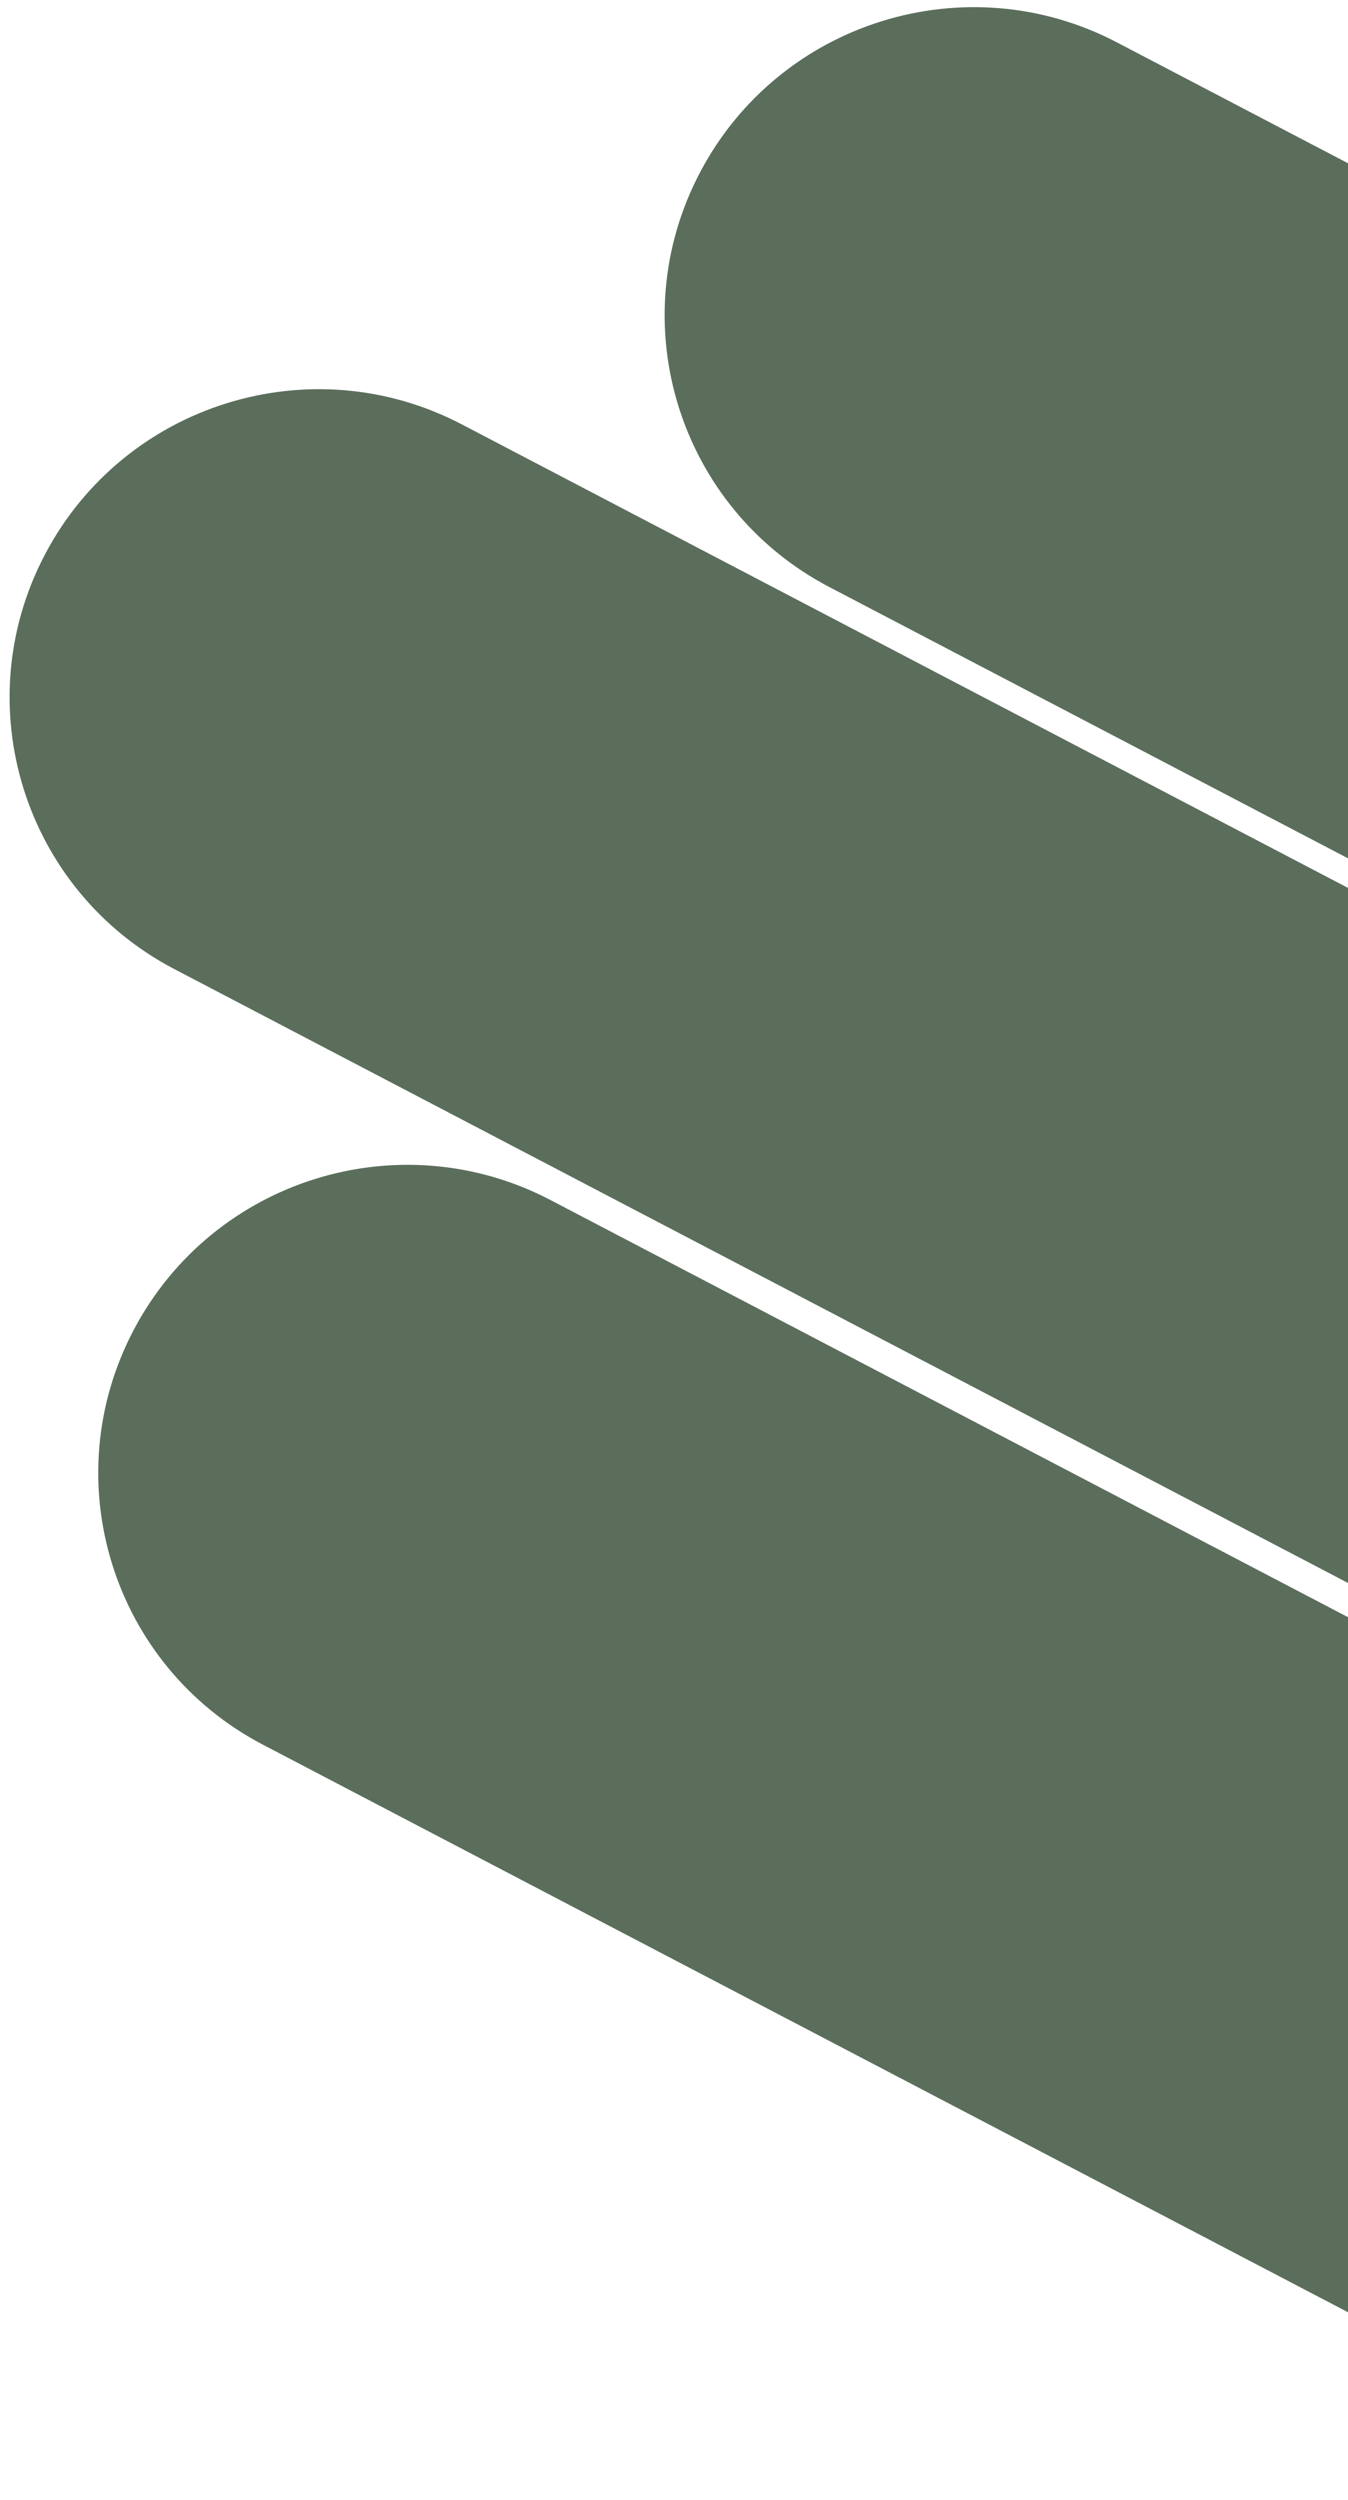
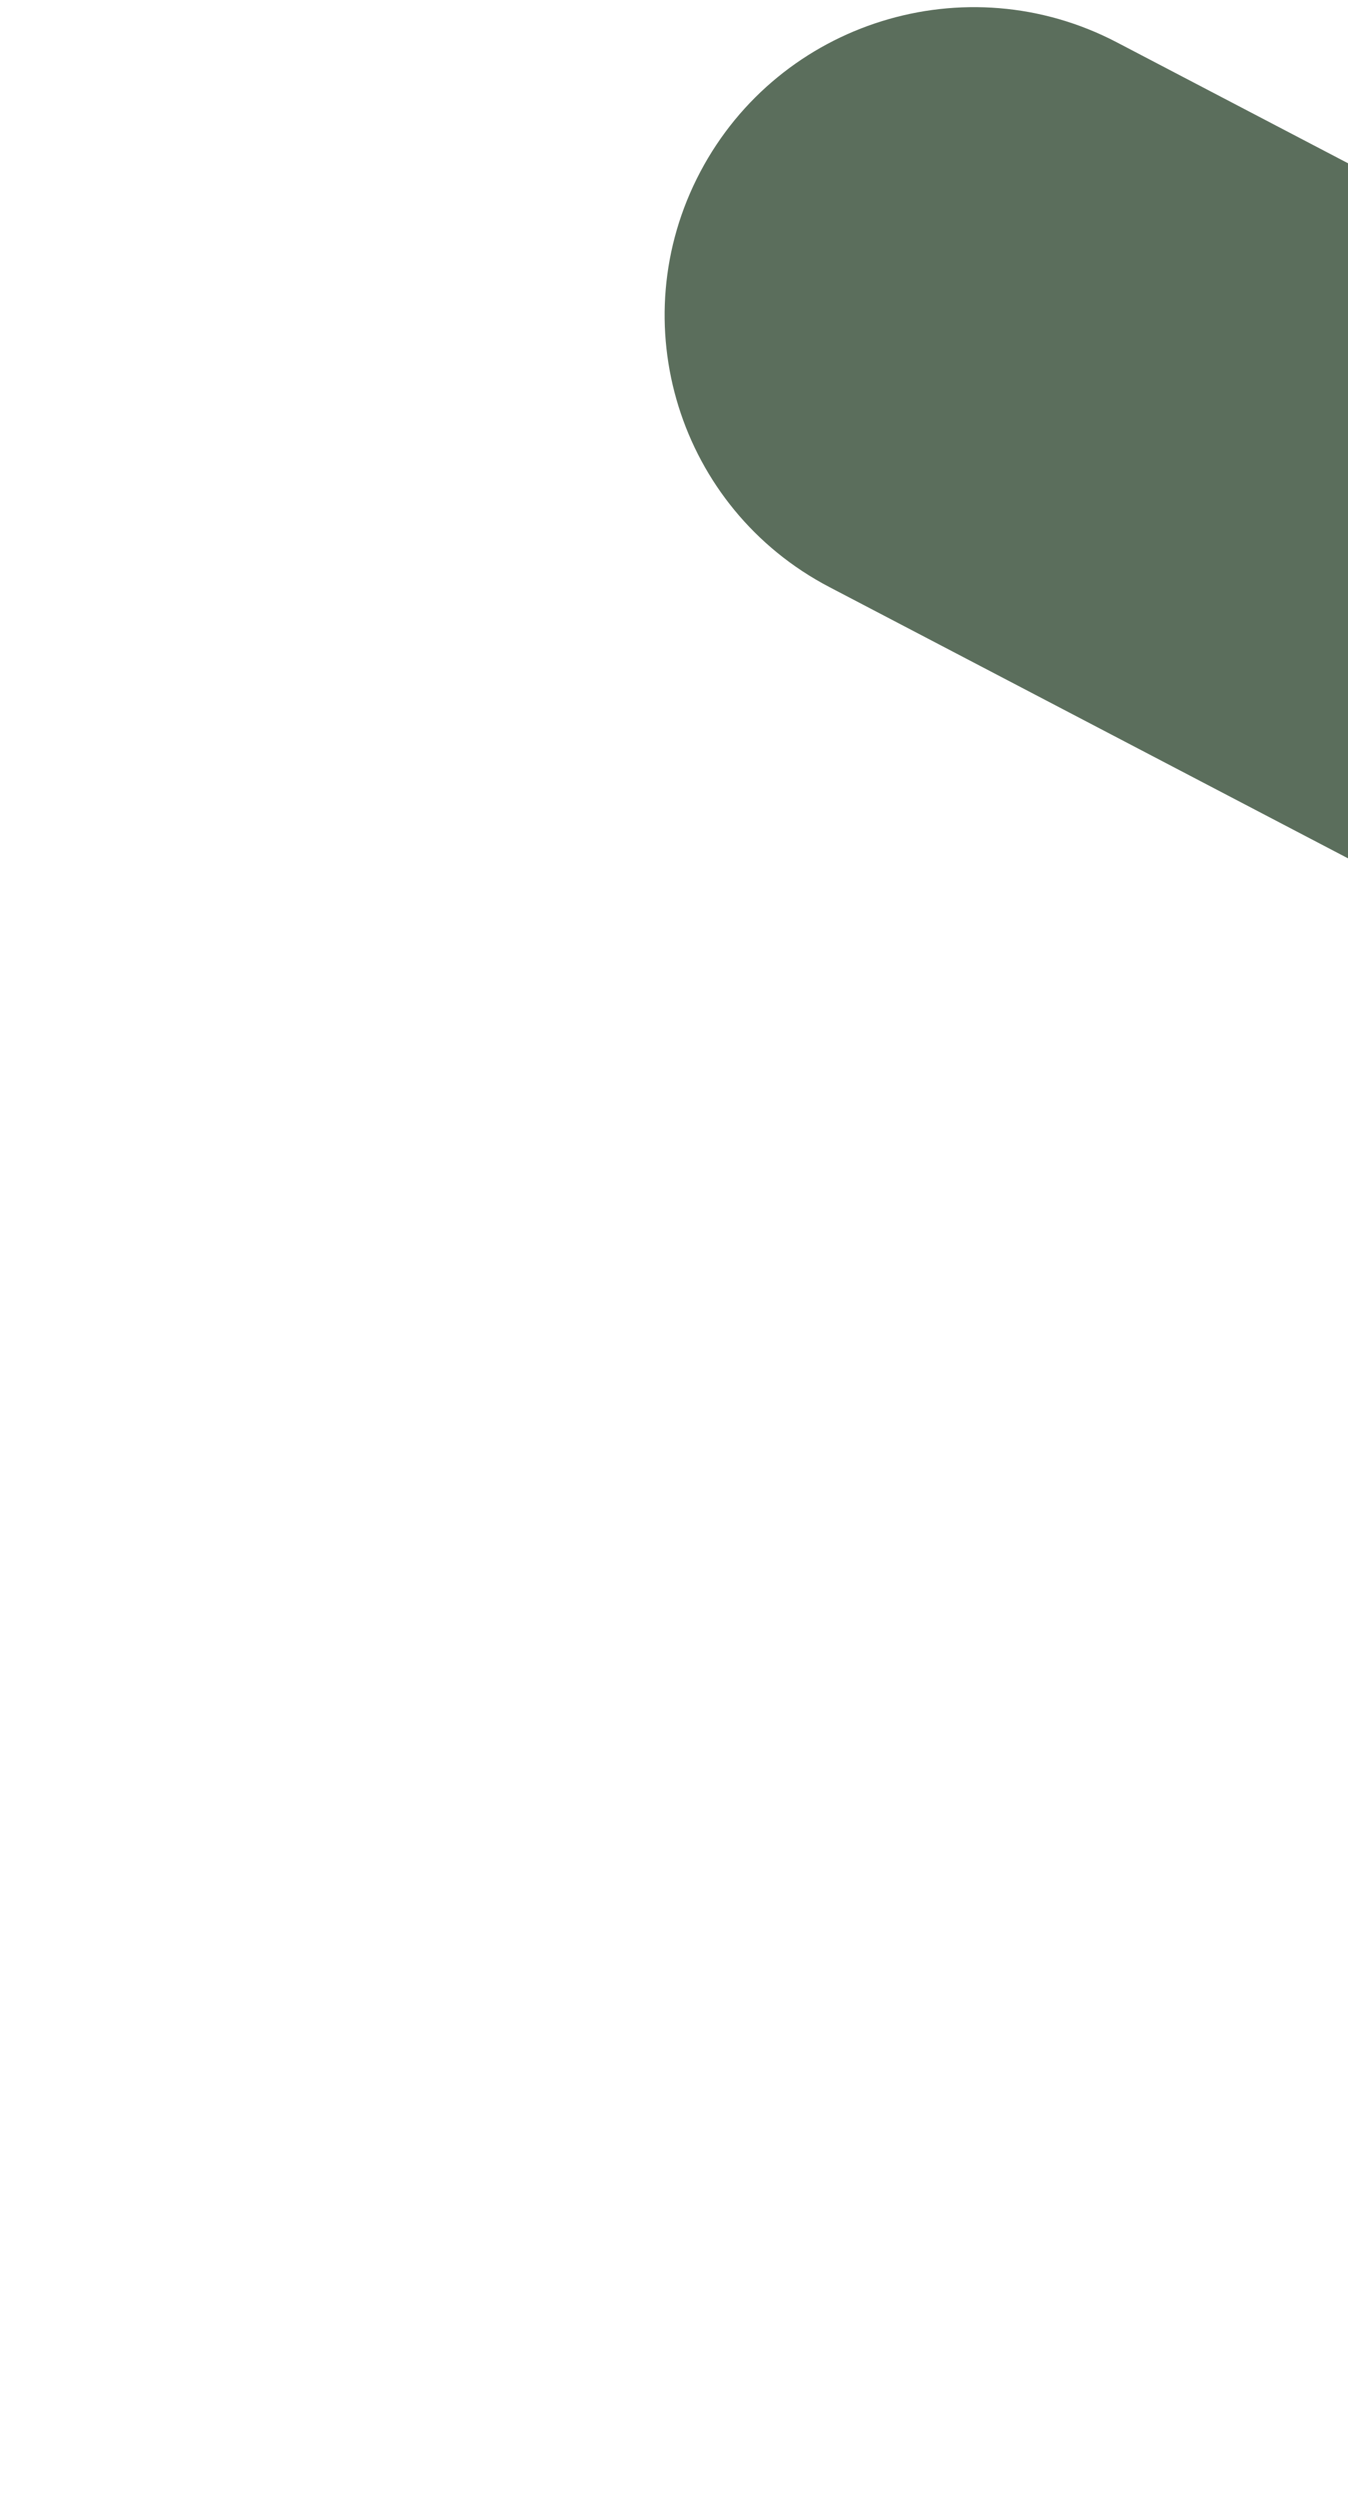
<svg xmlns="http://www.w3.org/2000/svg" width="89" height="165" viewBox="0 0 89 165" fill="none">
  <g id="Vector">
    <path d="M73.736 2.794C63.787 -2.408 51.473 1.423 46.232 11.351C40.991 21.279 44.807 33.544 54.755 38.746L144.634 85.742C154.582 90.944 166.896 87.112 172.137 77.185C177.378 67.257 173.562 54.992 163.614 49.79L73.736 2.794Z" fill="#5B6E5C" />
-     <path d="M36.341 79.203C26.392 74.001 14.079 77.832 8.837 87.76C3.596 97.688 7.412 109.953 17.361 115.155L107.239 162.151C117.188 167.353 129.501 163.522 134.743 153.594C139.984 143.666 136.168 131.401 126.219 126.199L36.341 79.203Z" fill="#5B6E5C" />
-     <path d="M30.488 28.009C20.54 22.807 8.226 26.638 2.984 36.566C-2.257 46.493 1.559 58.759 11.508 63.961L133.218 127.601C143.167 132.803 155.481 128.972 160.722 119.044C165.963 109.116 162.147 96.851 152.199 91.649L30.488 28.009Z" fill="#5B6E5C" />
  </g>
</svg>